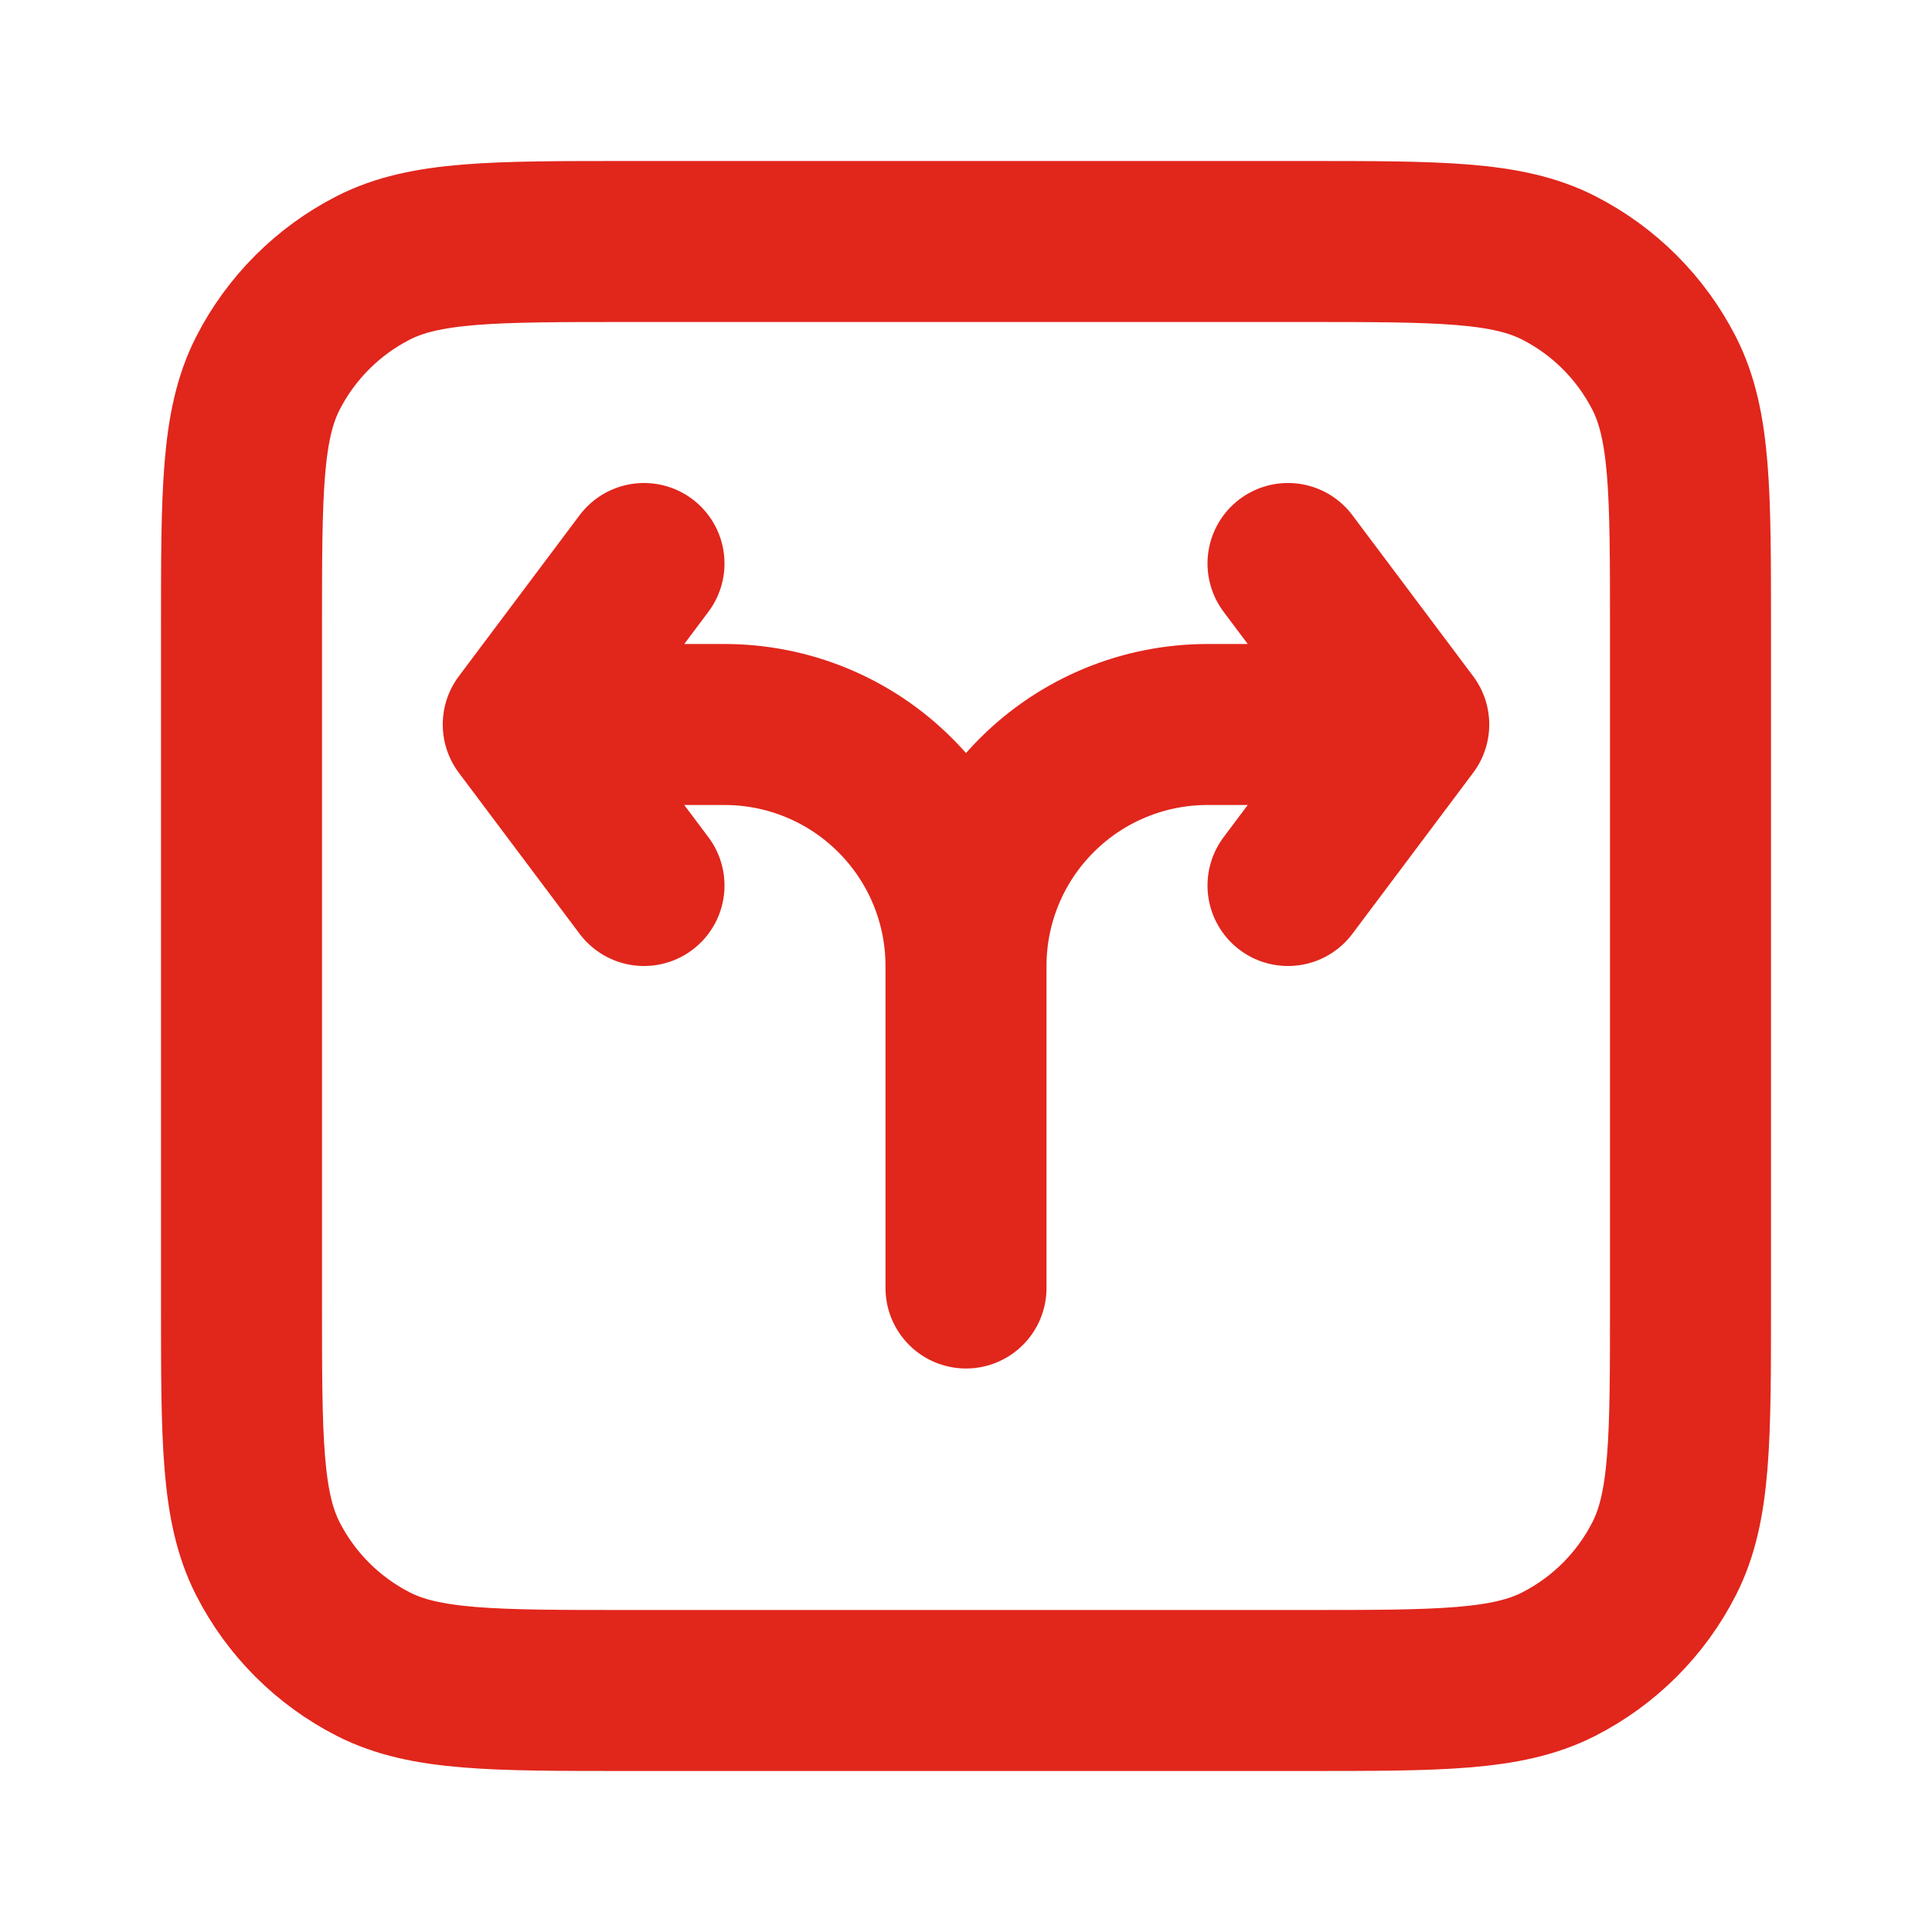
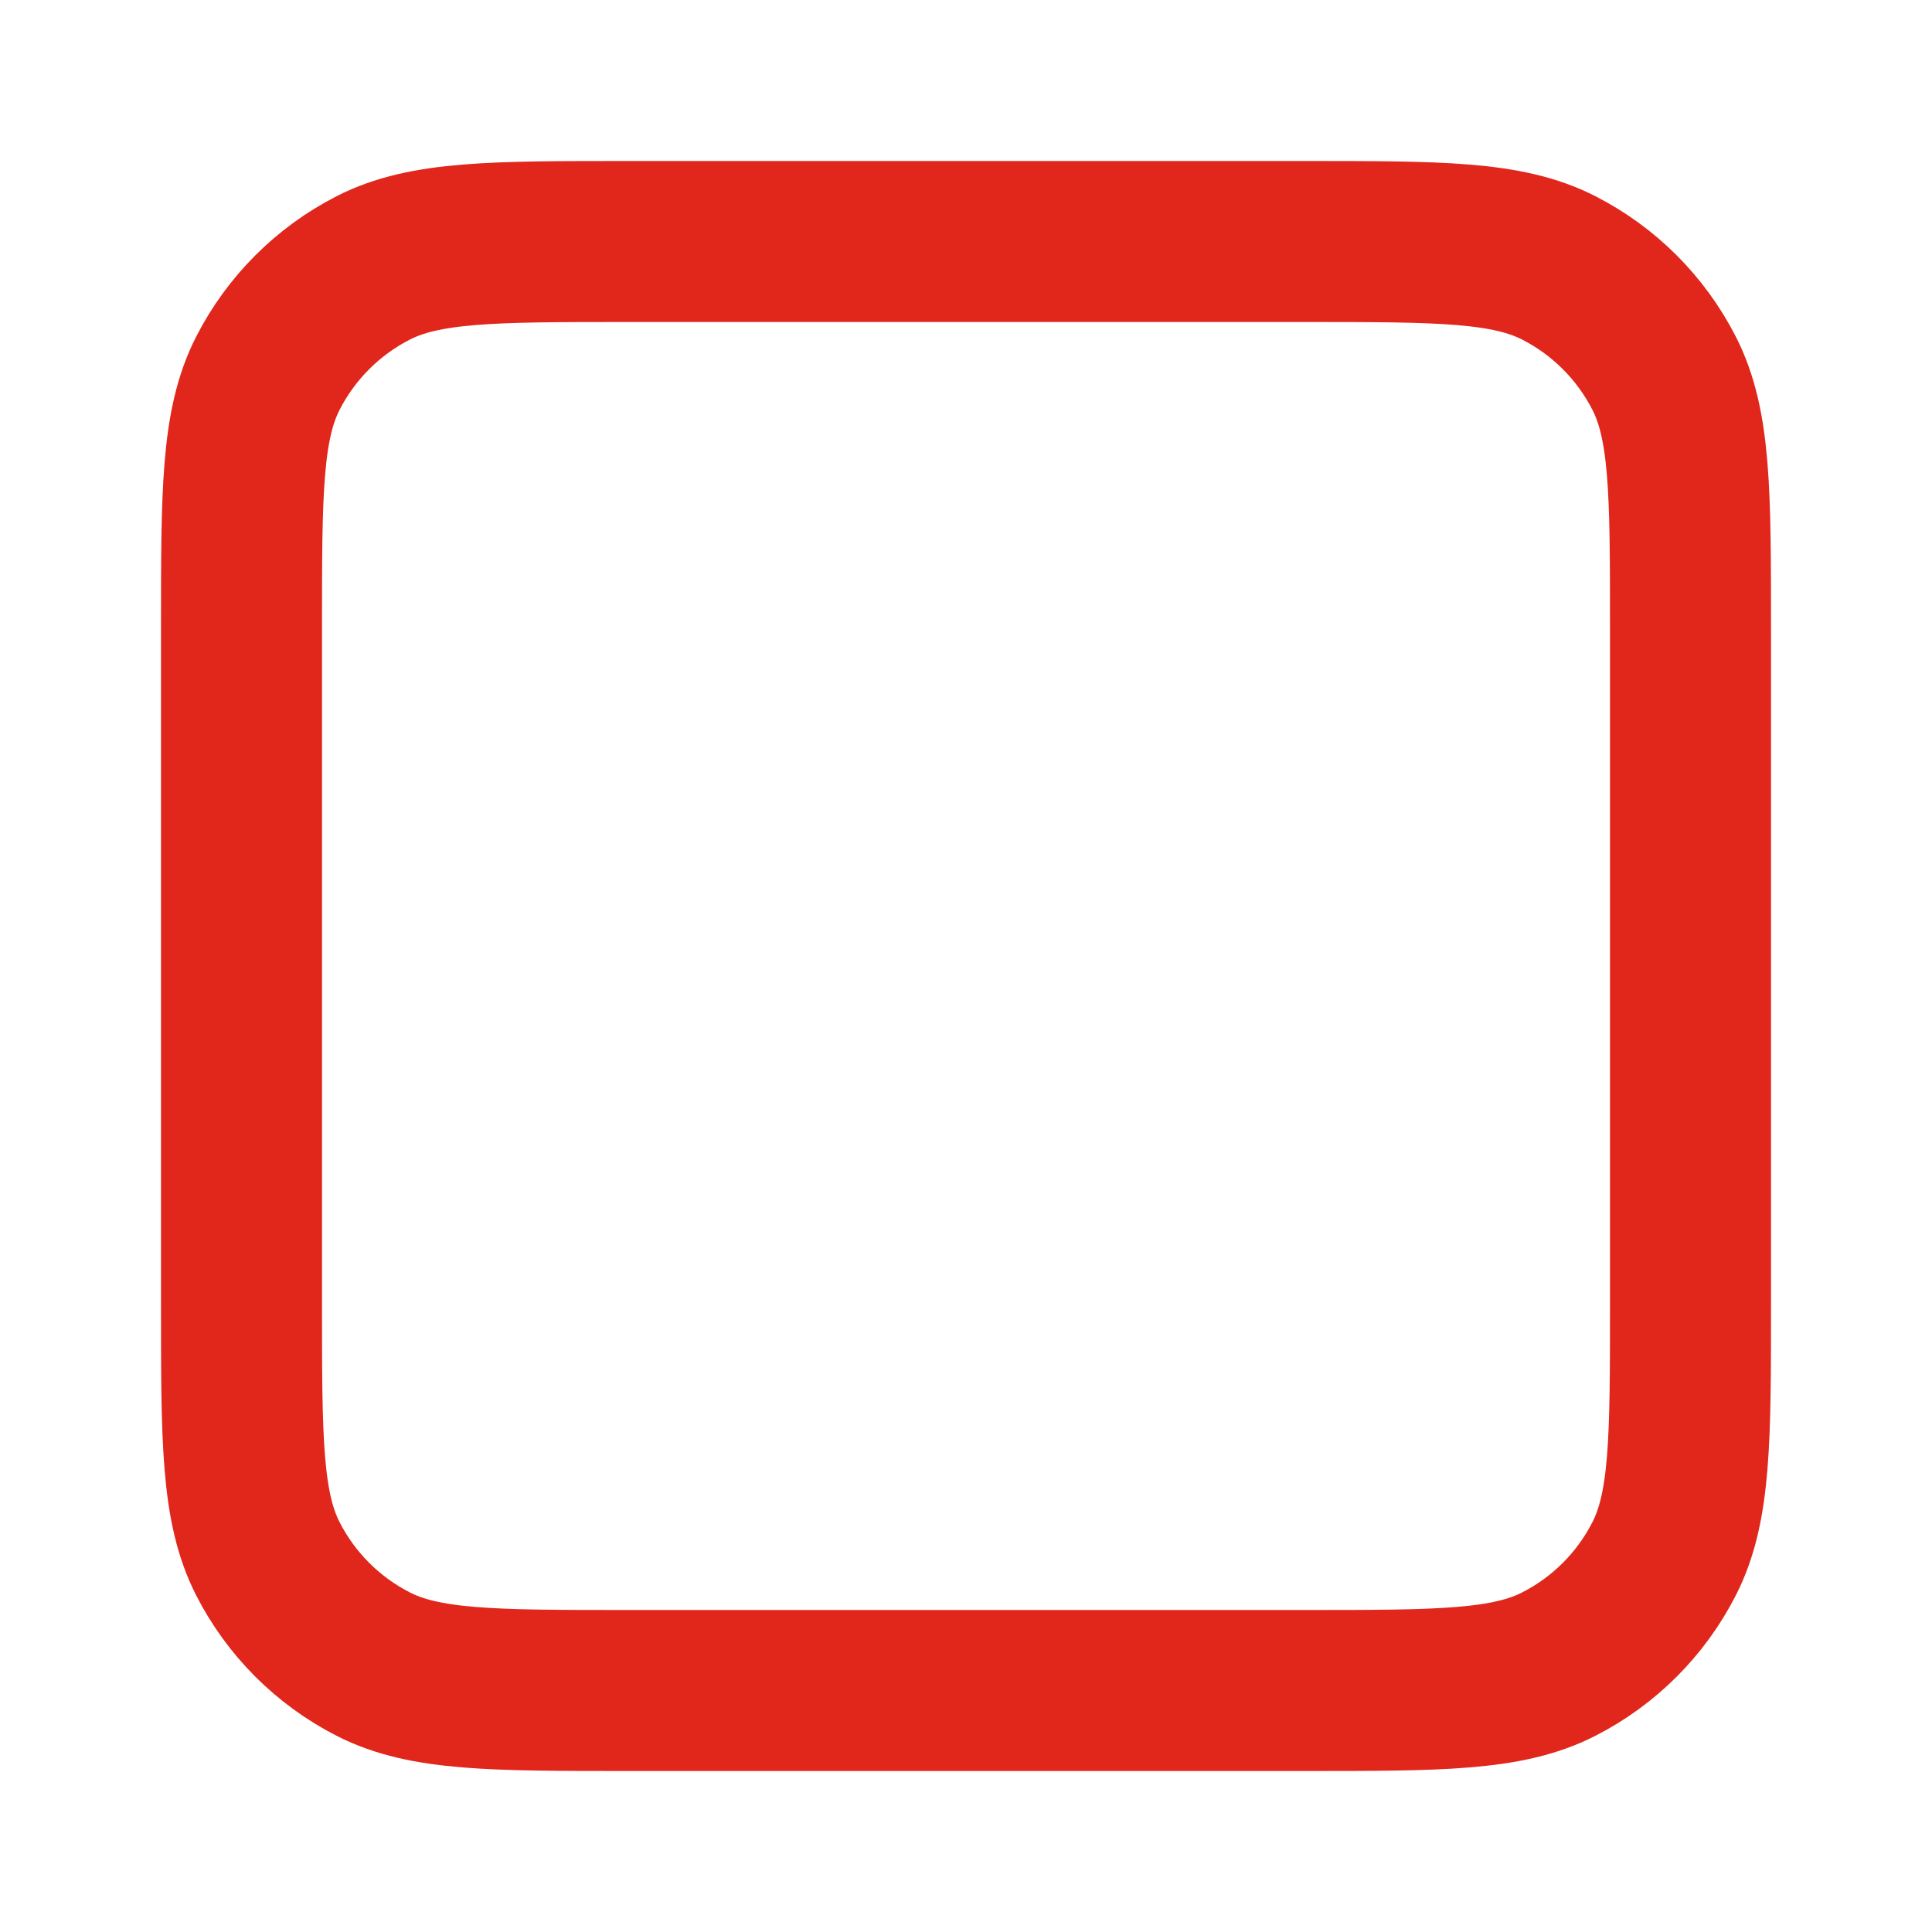
<svg xmlns="http://www.w3.org/2000/svg" width="24" height="24" viewBox="0 0 24 24" fill="none">
-   <path d="M17.5 9H15C14.204 9 13.441 9.316 12.879 9.879C12.316 10.441 12 11.204 12 12M17.5 9L16 7M17.5 9L16 11M12 12V16M12 12C12 11.204 11.684 10.441 11.121 9.879C10.559 9.316 9.796 9 9 9H6.5M6.5 9L8 7M6.5 9L8 11" stroke="#E1261C" stroke-width="2" stroke-linecap="round" />
  <path d="M3 7.8C3 6.12 3 5.28 3.327 4.638C3.615 4.074 4.074 3.615 4.638 3.327C5.28 3 6.12 3 7.8 3H16.2C17.88 3 18.72 3 19.362 3.327C19.927 3.615 20.385 4.074 20.673 4.638C21 5.28 21 6.12 21 7.8V16.2C21 17.88 21 18.72 20.673 19.362C20.385 19.927 19.927 20.385 19.362 20.673C18.72 21 17.88 21 16.2 21H7.8C6.12 21 5.28 21 4.638 20.673C4.074 20.385 3.615 19.927 3.327 19.362C3 18.72 3 17.88 3 16.2V7.8Z" stroke="#E1261C" stroke-width="2" stroke-linecap="round" />
</svg>